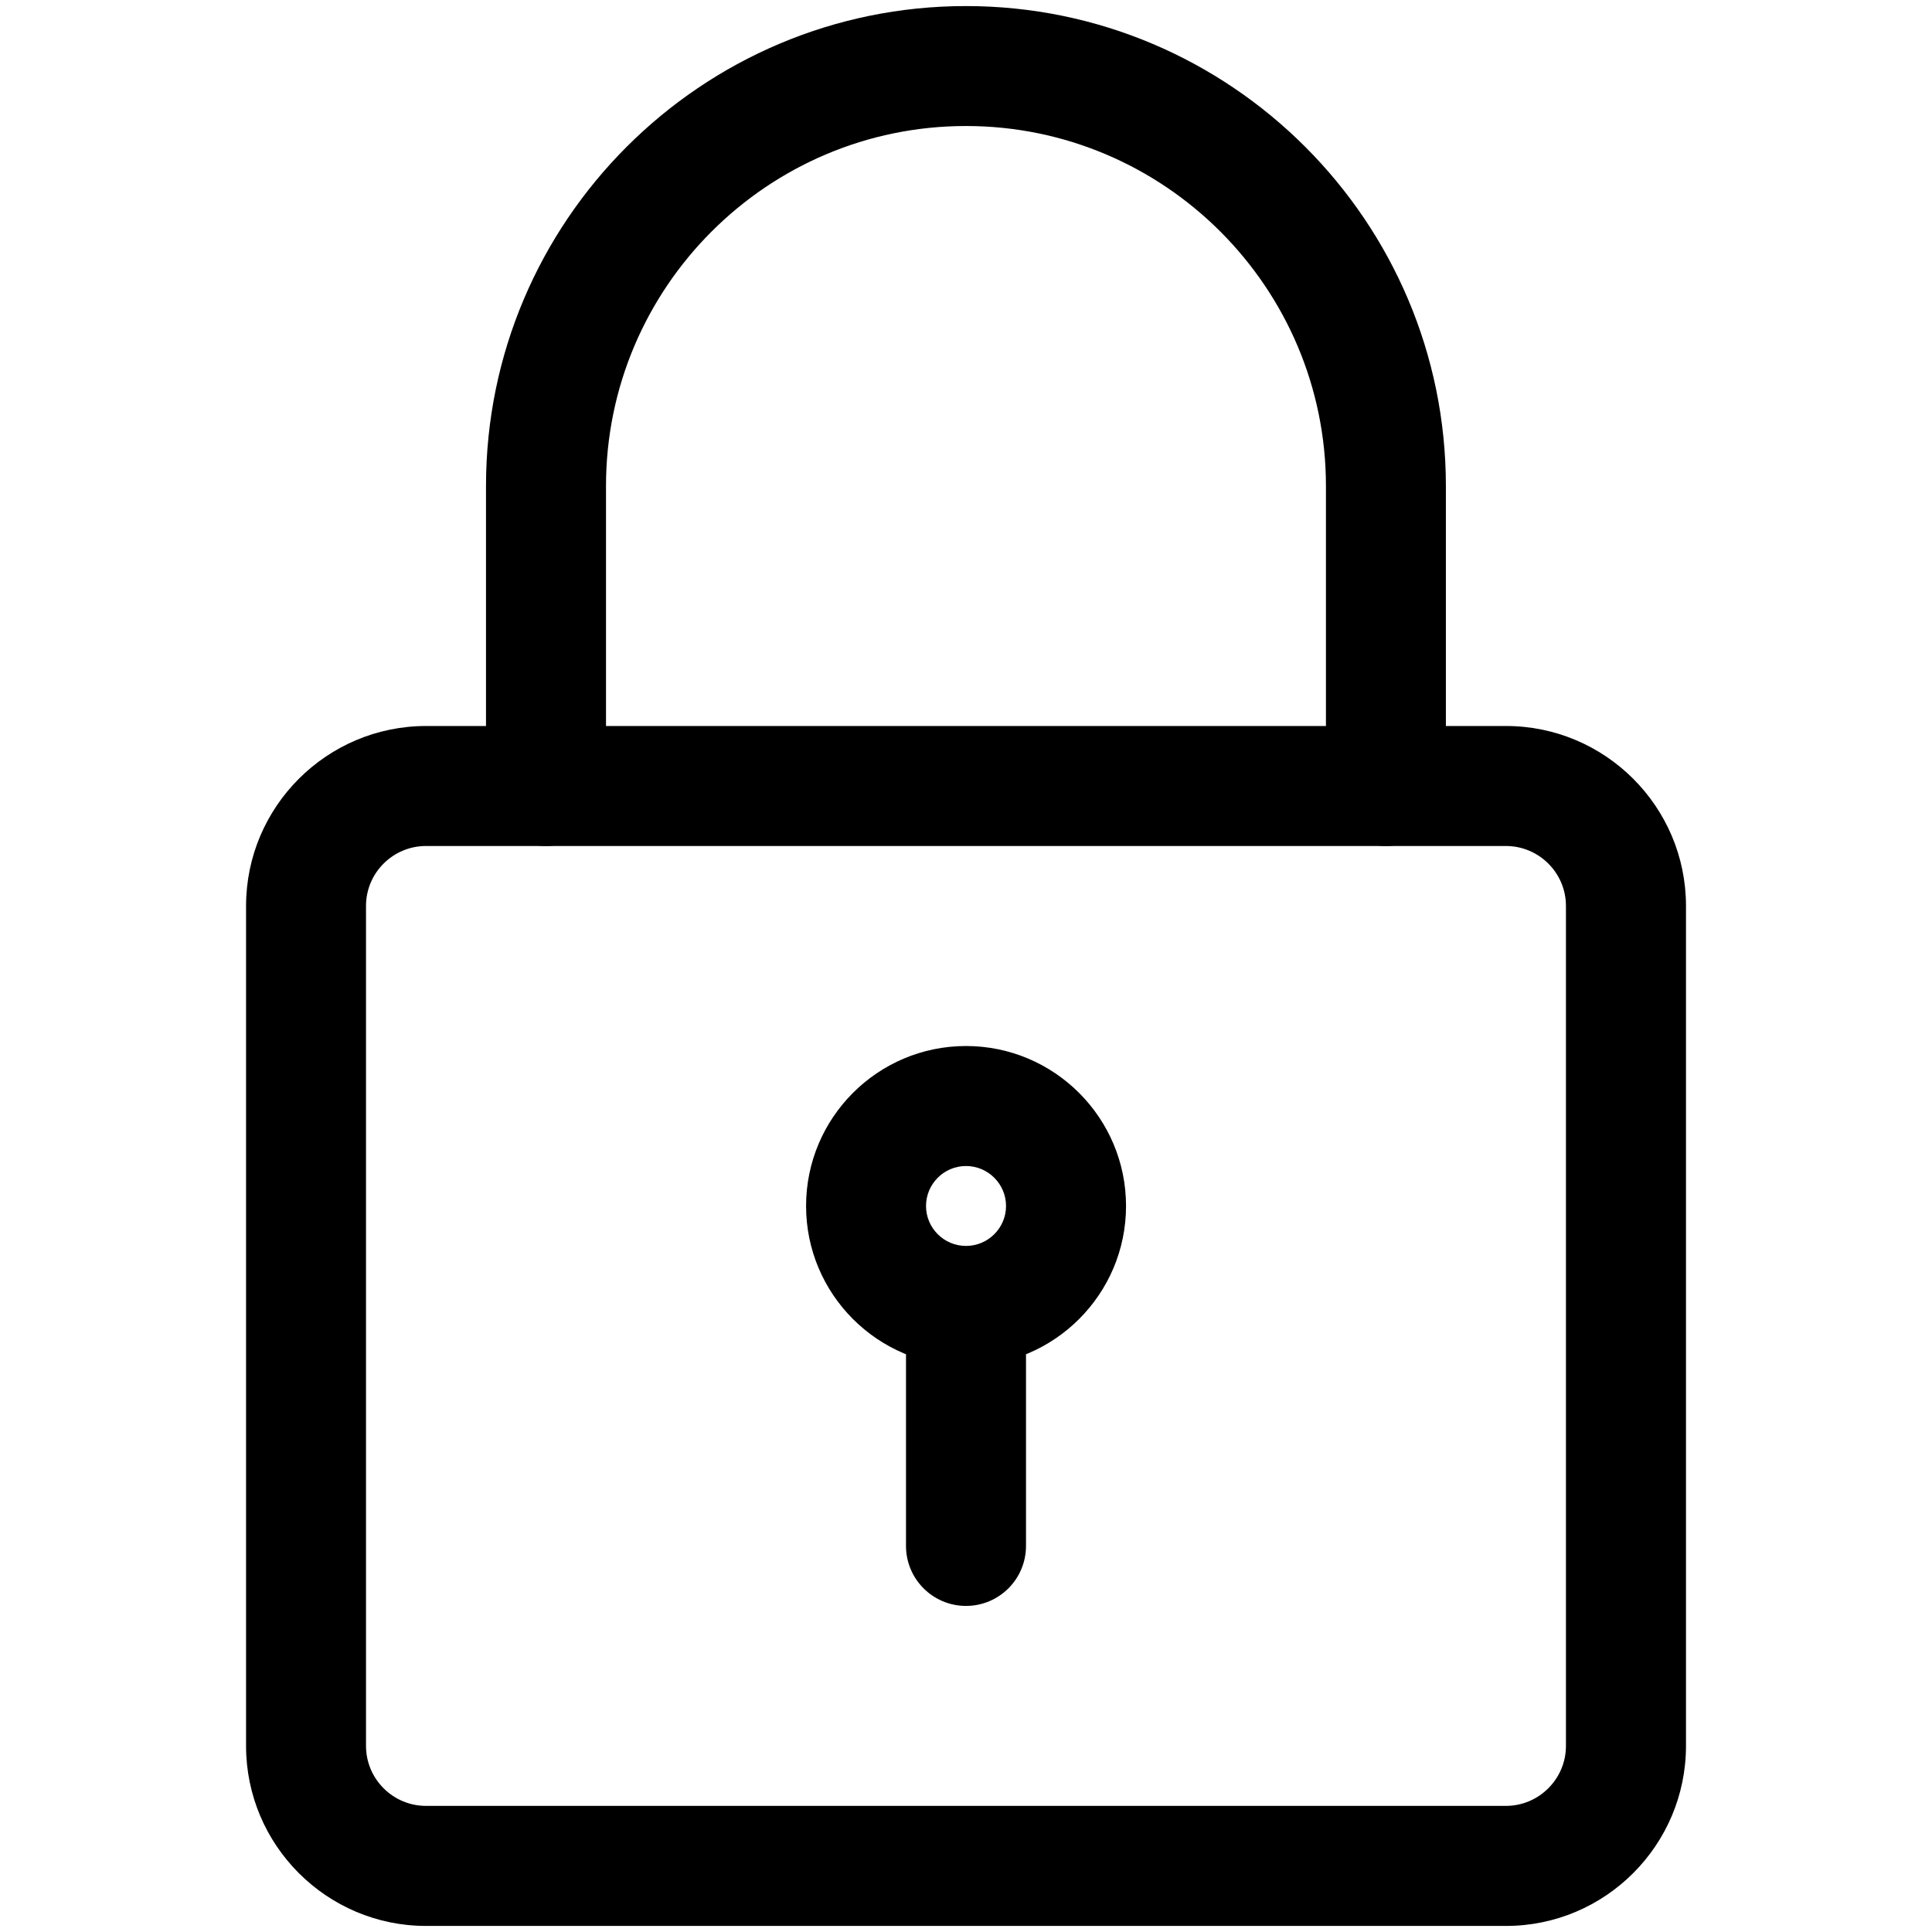
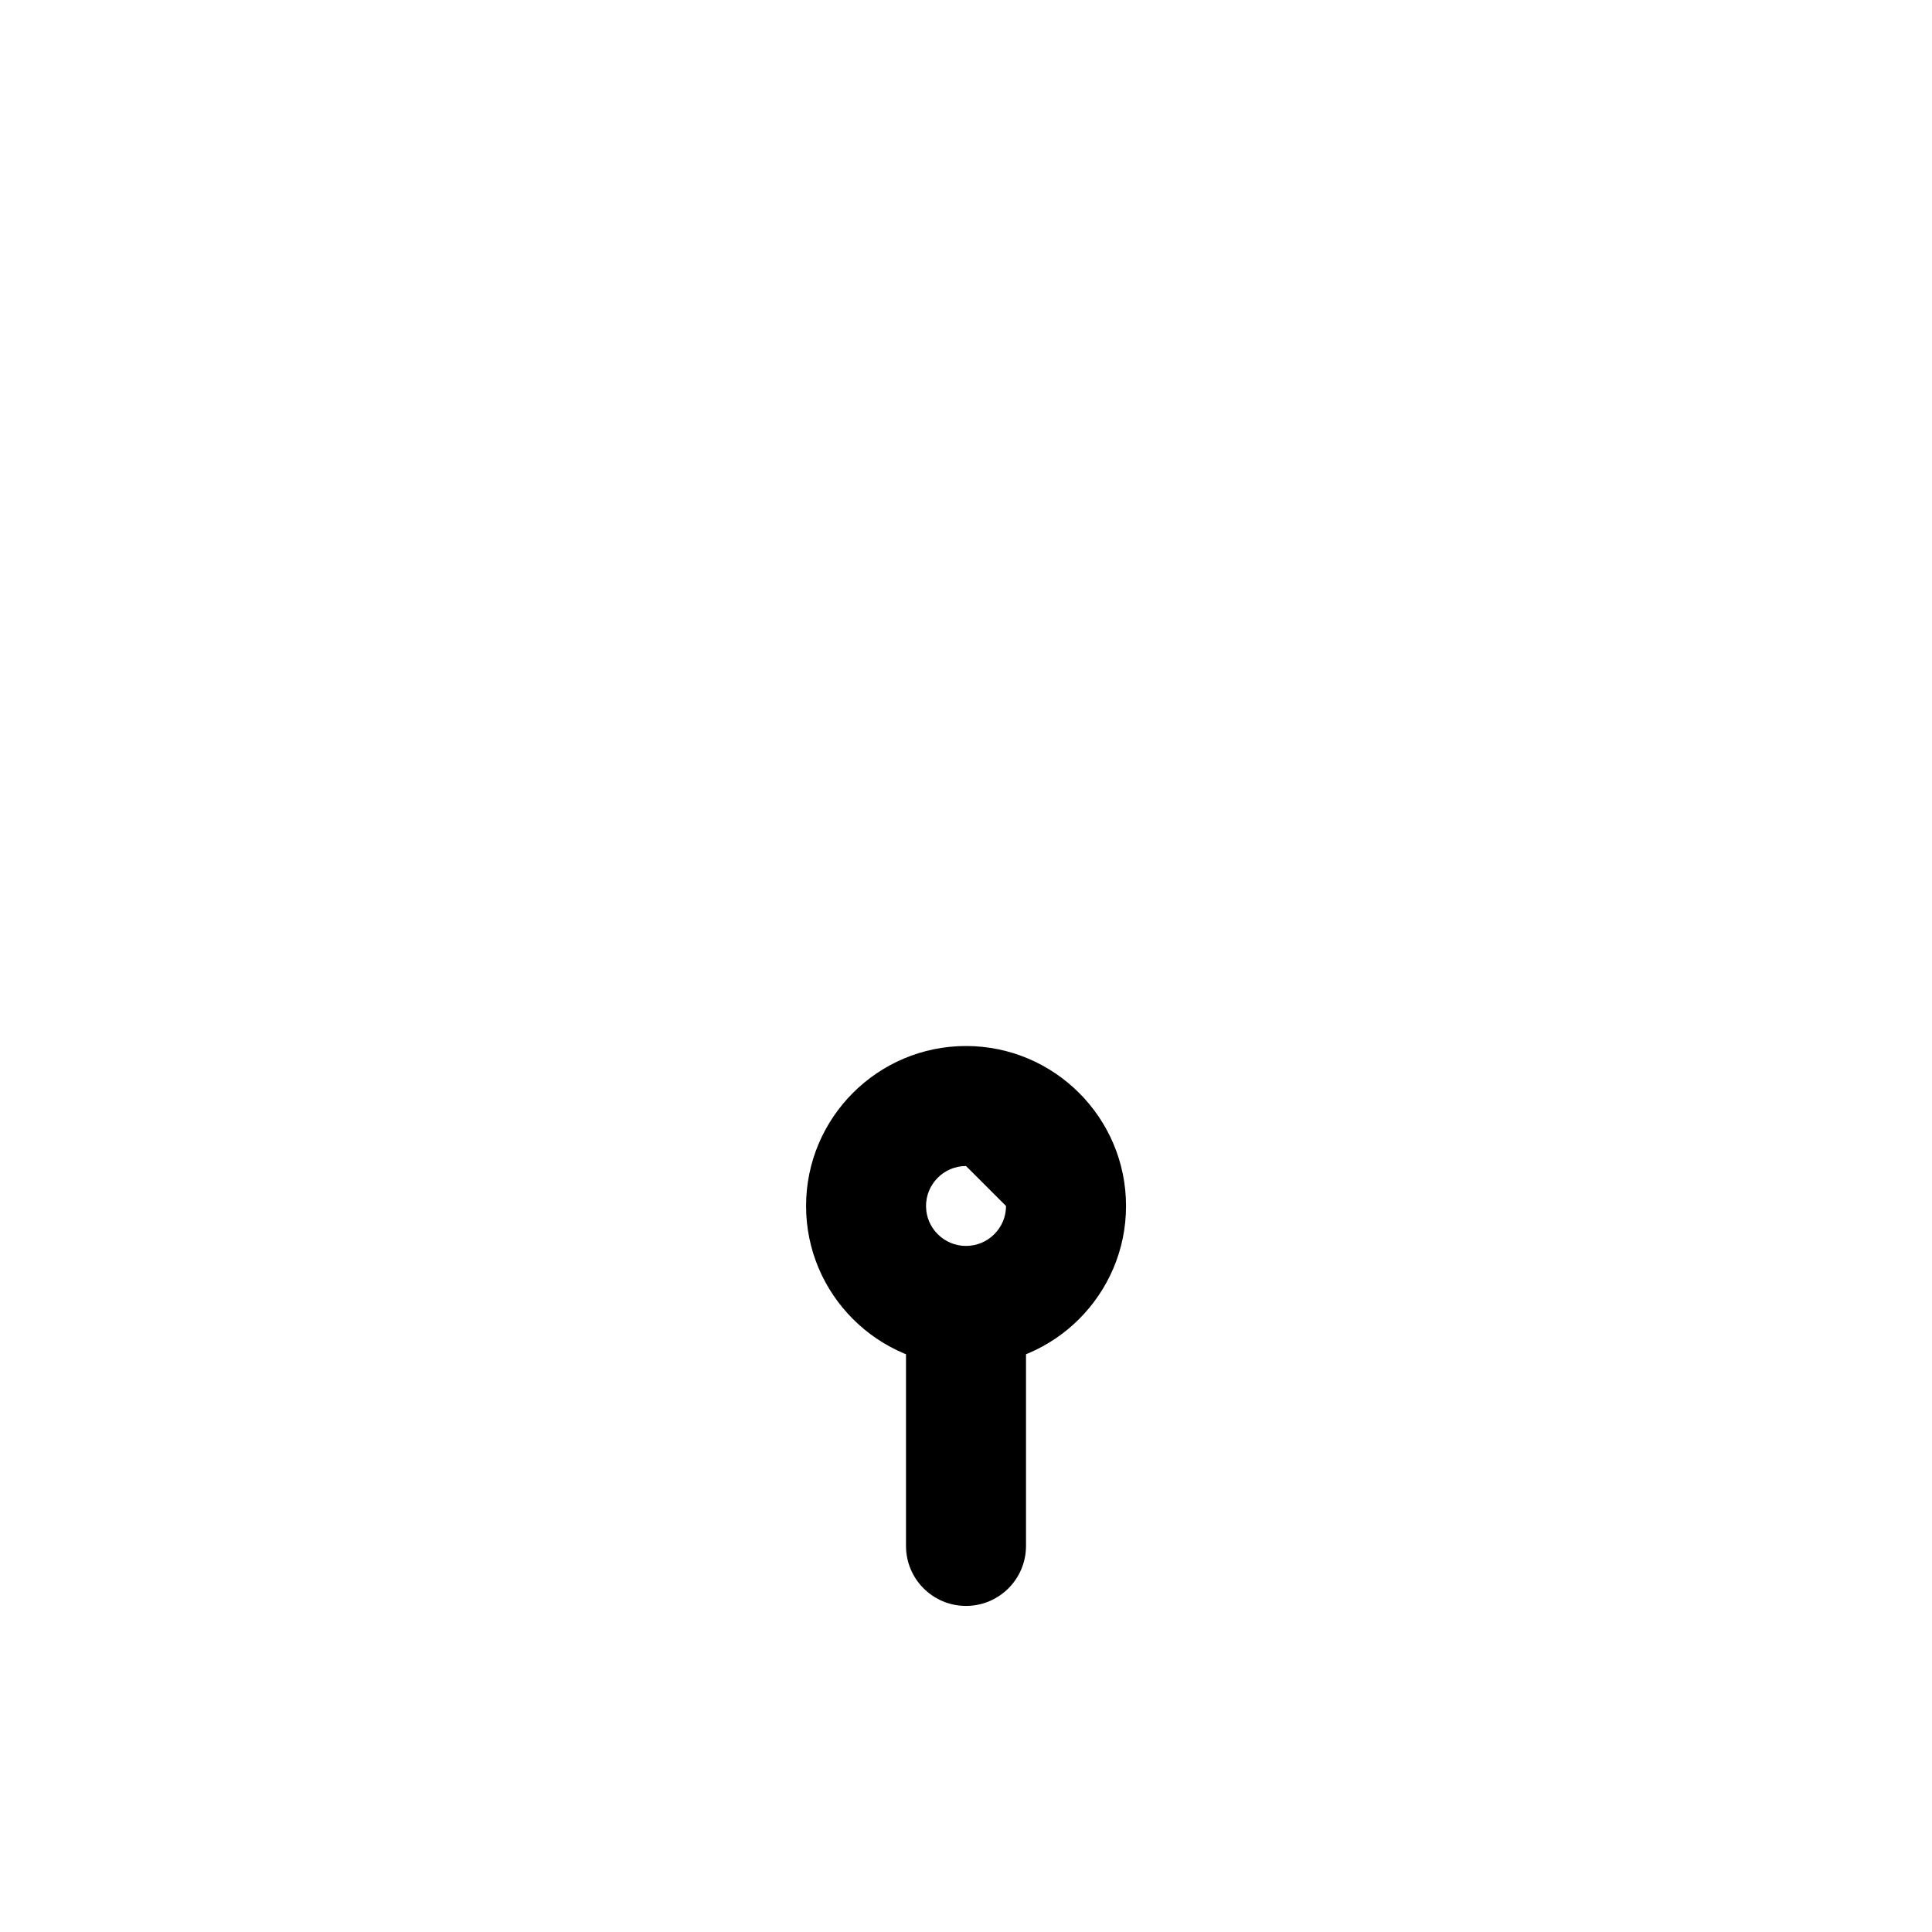
<svg xmlns="http://www.w3.org/2000/svg" version="1.1" id="_x31__x2C_5" x="0px" y="0px" width="36px" height="36px" viewBox="238 238 36 36" xml:space="preserve">
-   <path d="M266.062,273.887h-20.123c-1.848,0-3.354-1.504-3.354-3.354v-15.652c0-1.849,1.506-3.353,3.354-3.353h20.123 c1.849,0,3.354,1.504,3.354,3.353v15.652C269.415,272.383,267.91,273.887,266.062,273.887z M245.938,253.764 c-0.615,0-1.118,0.5-1.118,1.117v15.652c0,0.615,0.502,1.117,1.118,1.117h20.123c0.614,0,1.118-0.502,1.118-1.117v-15.652 c0-0.617-0.504-1.117-1.118-1.117H245.938z" />
-   <path d="M263.825,253.764c-0.617,0-1.118-0.501-1.118-1.119v-5.589c0-3.698-3.01-6.708-6.707-6.708 c-3.698,0-6.708,3.009-6.708,6.708v5.589c0,0.617-0.5,1.119-1.118,1.119s-1.118-0.501-1.118-1.119v-5.589 c0-4.933,4.011-8.943,8.943-8.943c4.932,0,8.943,4.011,8.943,8.943v5.589C264.943,253.263,264.442,253.764,263.825,253.764z" />
-   <path d="M256,263.452c-1.645,0-2.98-1.337-2.98-2.98c0-1.645,1.336-2.981,2.98-2.981s2.982,1.337,2.982,2.981 C258.982,262.115,257.645,263.452,256,263.452z M256,259.727c-0.41,0-0.745,0.334-0.745,0.745s0.335,0.744,0.745,0.744 s0.746-0.333,0.746-0.744S256.41,259.727,256,259.727z" />
+   <path d="M256,263.452c-1.645,0-2.98-1.337-2.98-2.98c0-1.645,1.336-2.981,2.98-2.981s2.982,1.337,2.982,2.981 C258.982,262.115,257.645,263.452,256,263.452z M256,259.727c-0.41,0-0.745,0.334-0.745,0.745s0.335,0.744,0.745,0.744 s0.746-0.333,0.746-0.744z" />
  <path d="M256,267.924c-0.617,0-1.118-0.5-1.118-1.118v-4.099c0-0.616,0.501-1.117,1.118-1.117s1.118,0.501,1.118,1.117v4.099 C257.118,267.424,256.617,267.924,256,267.924z" />
</svg>